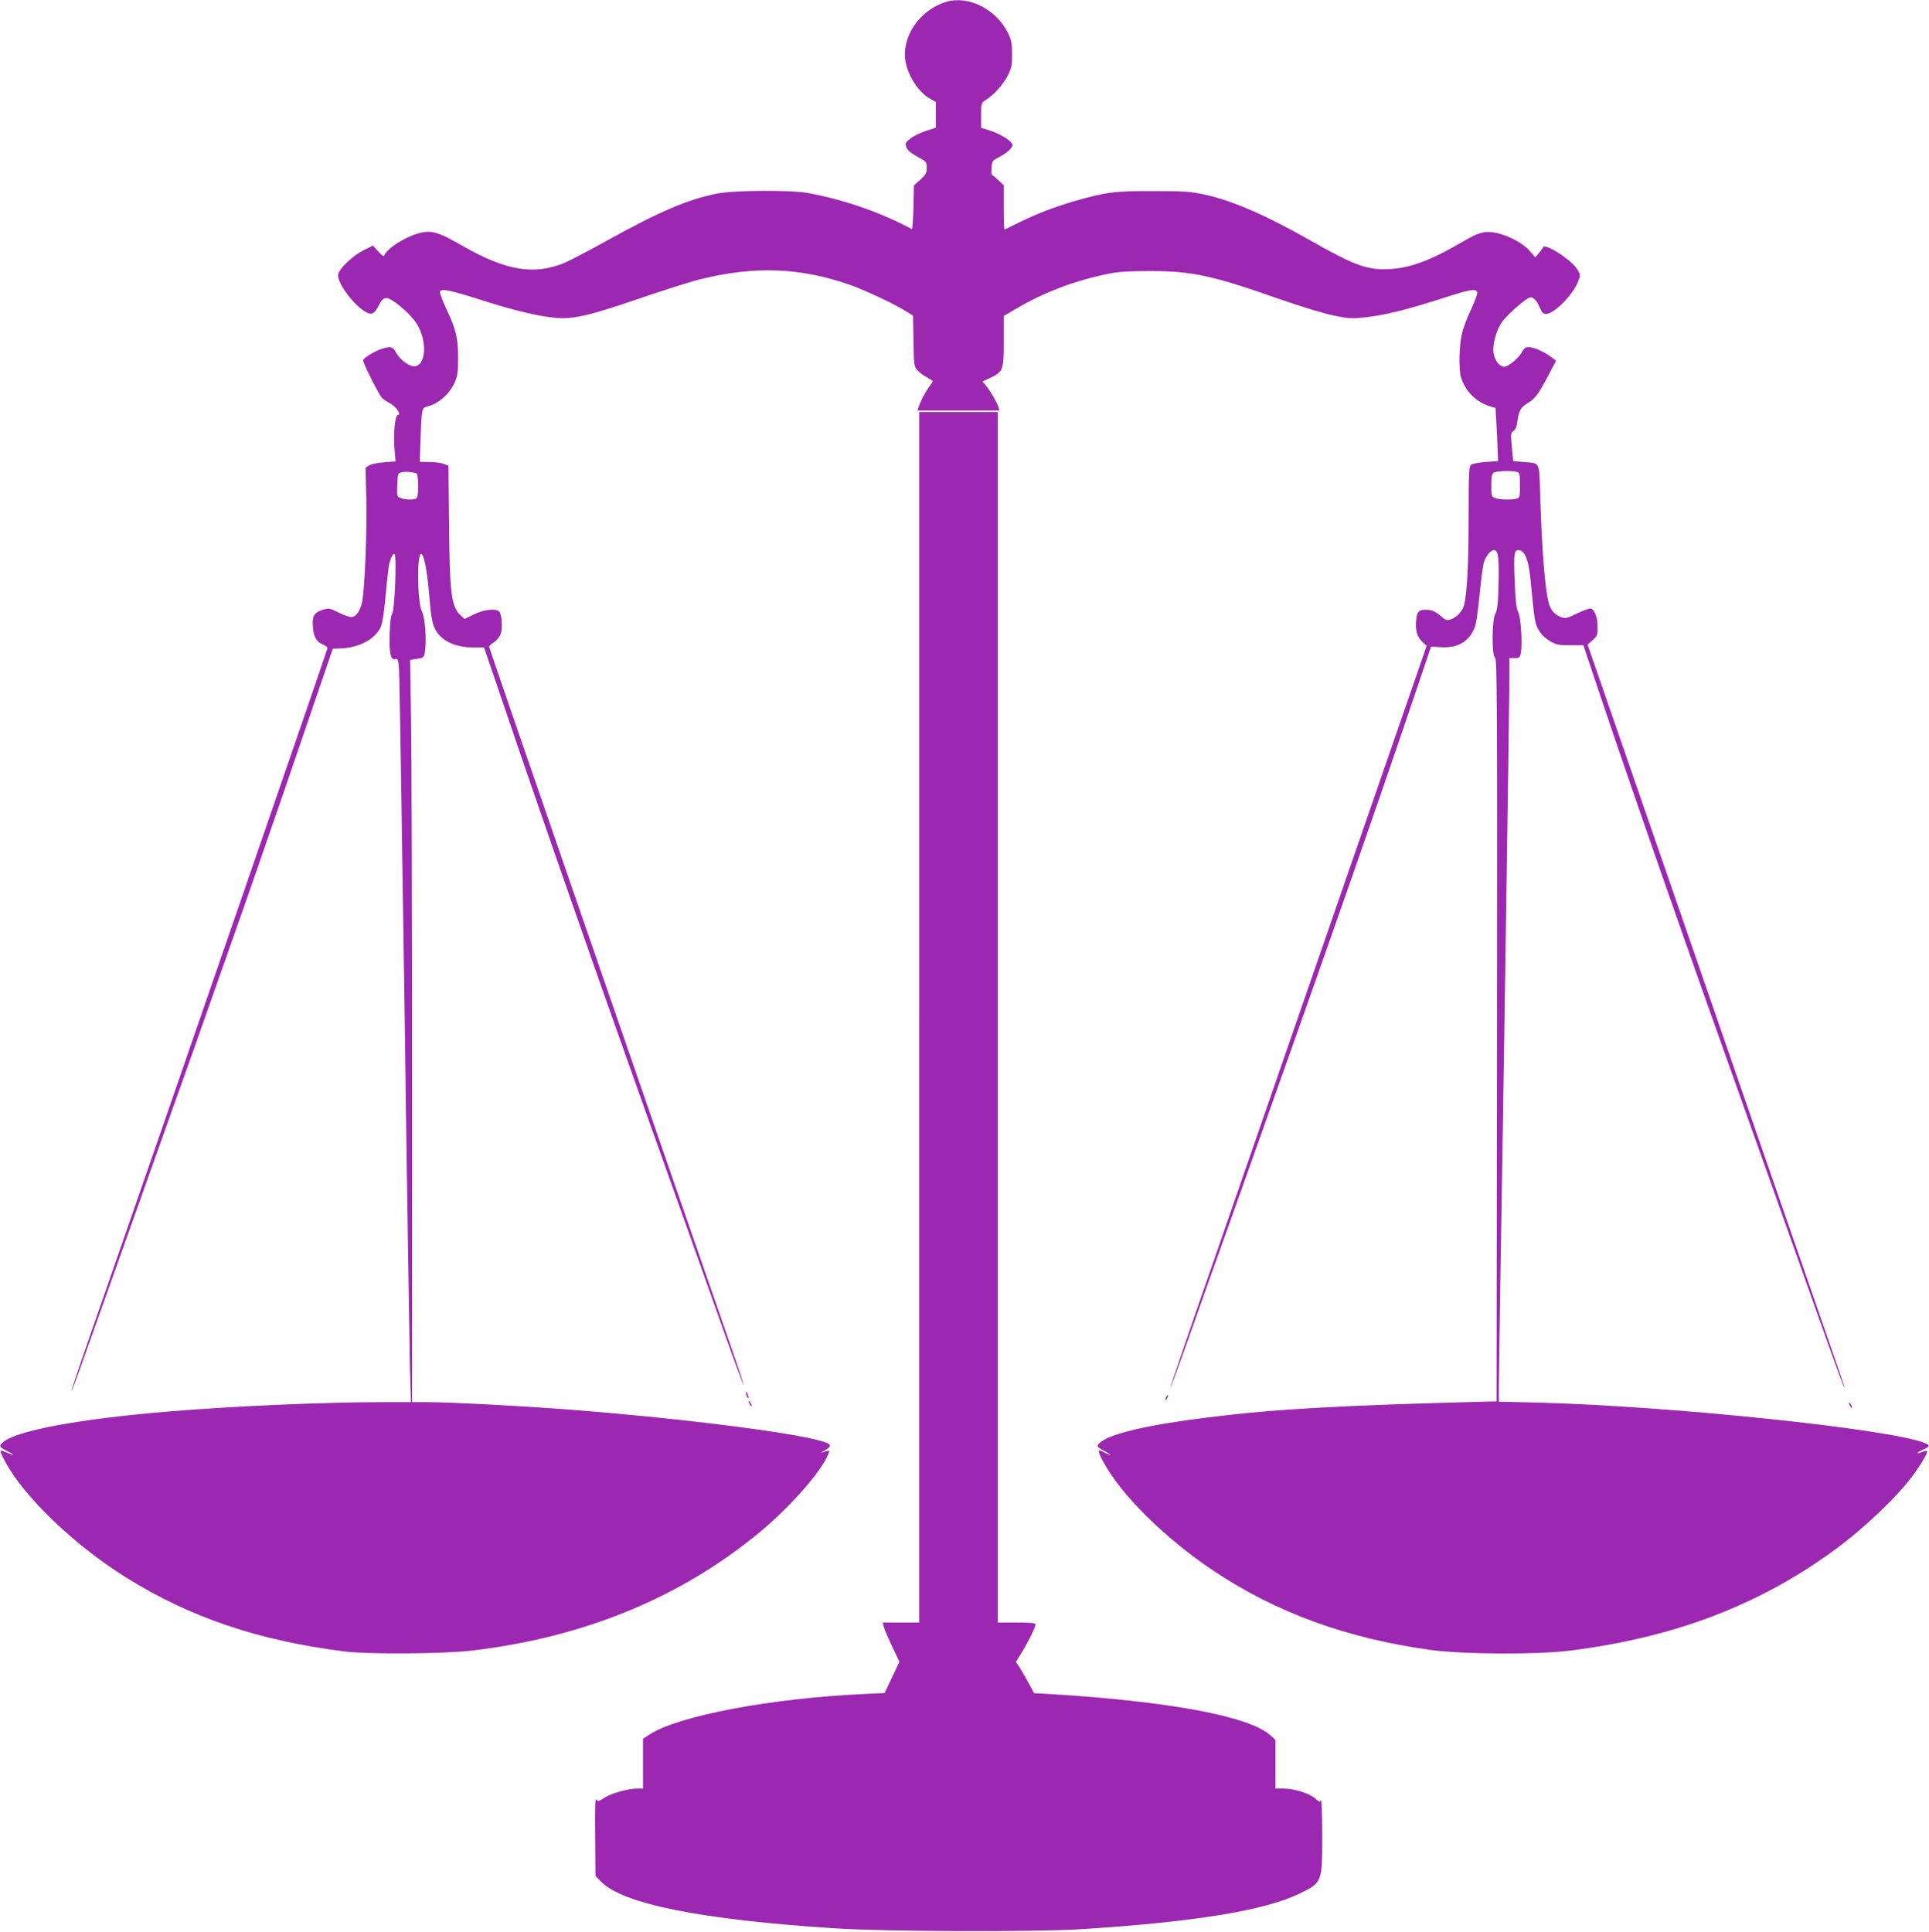
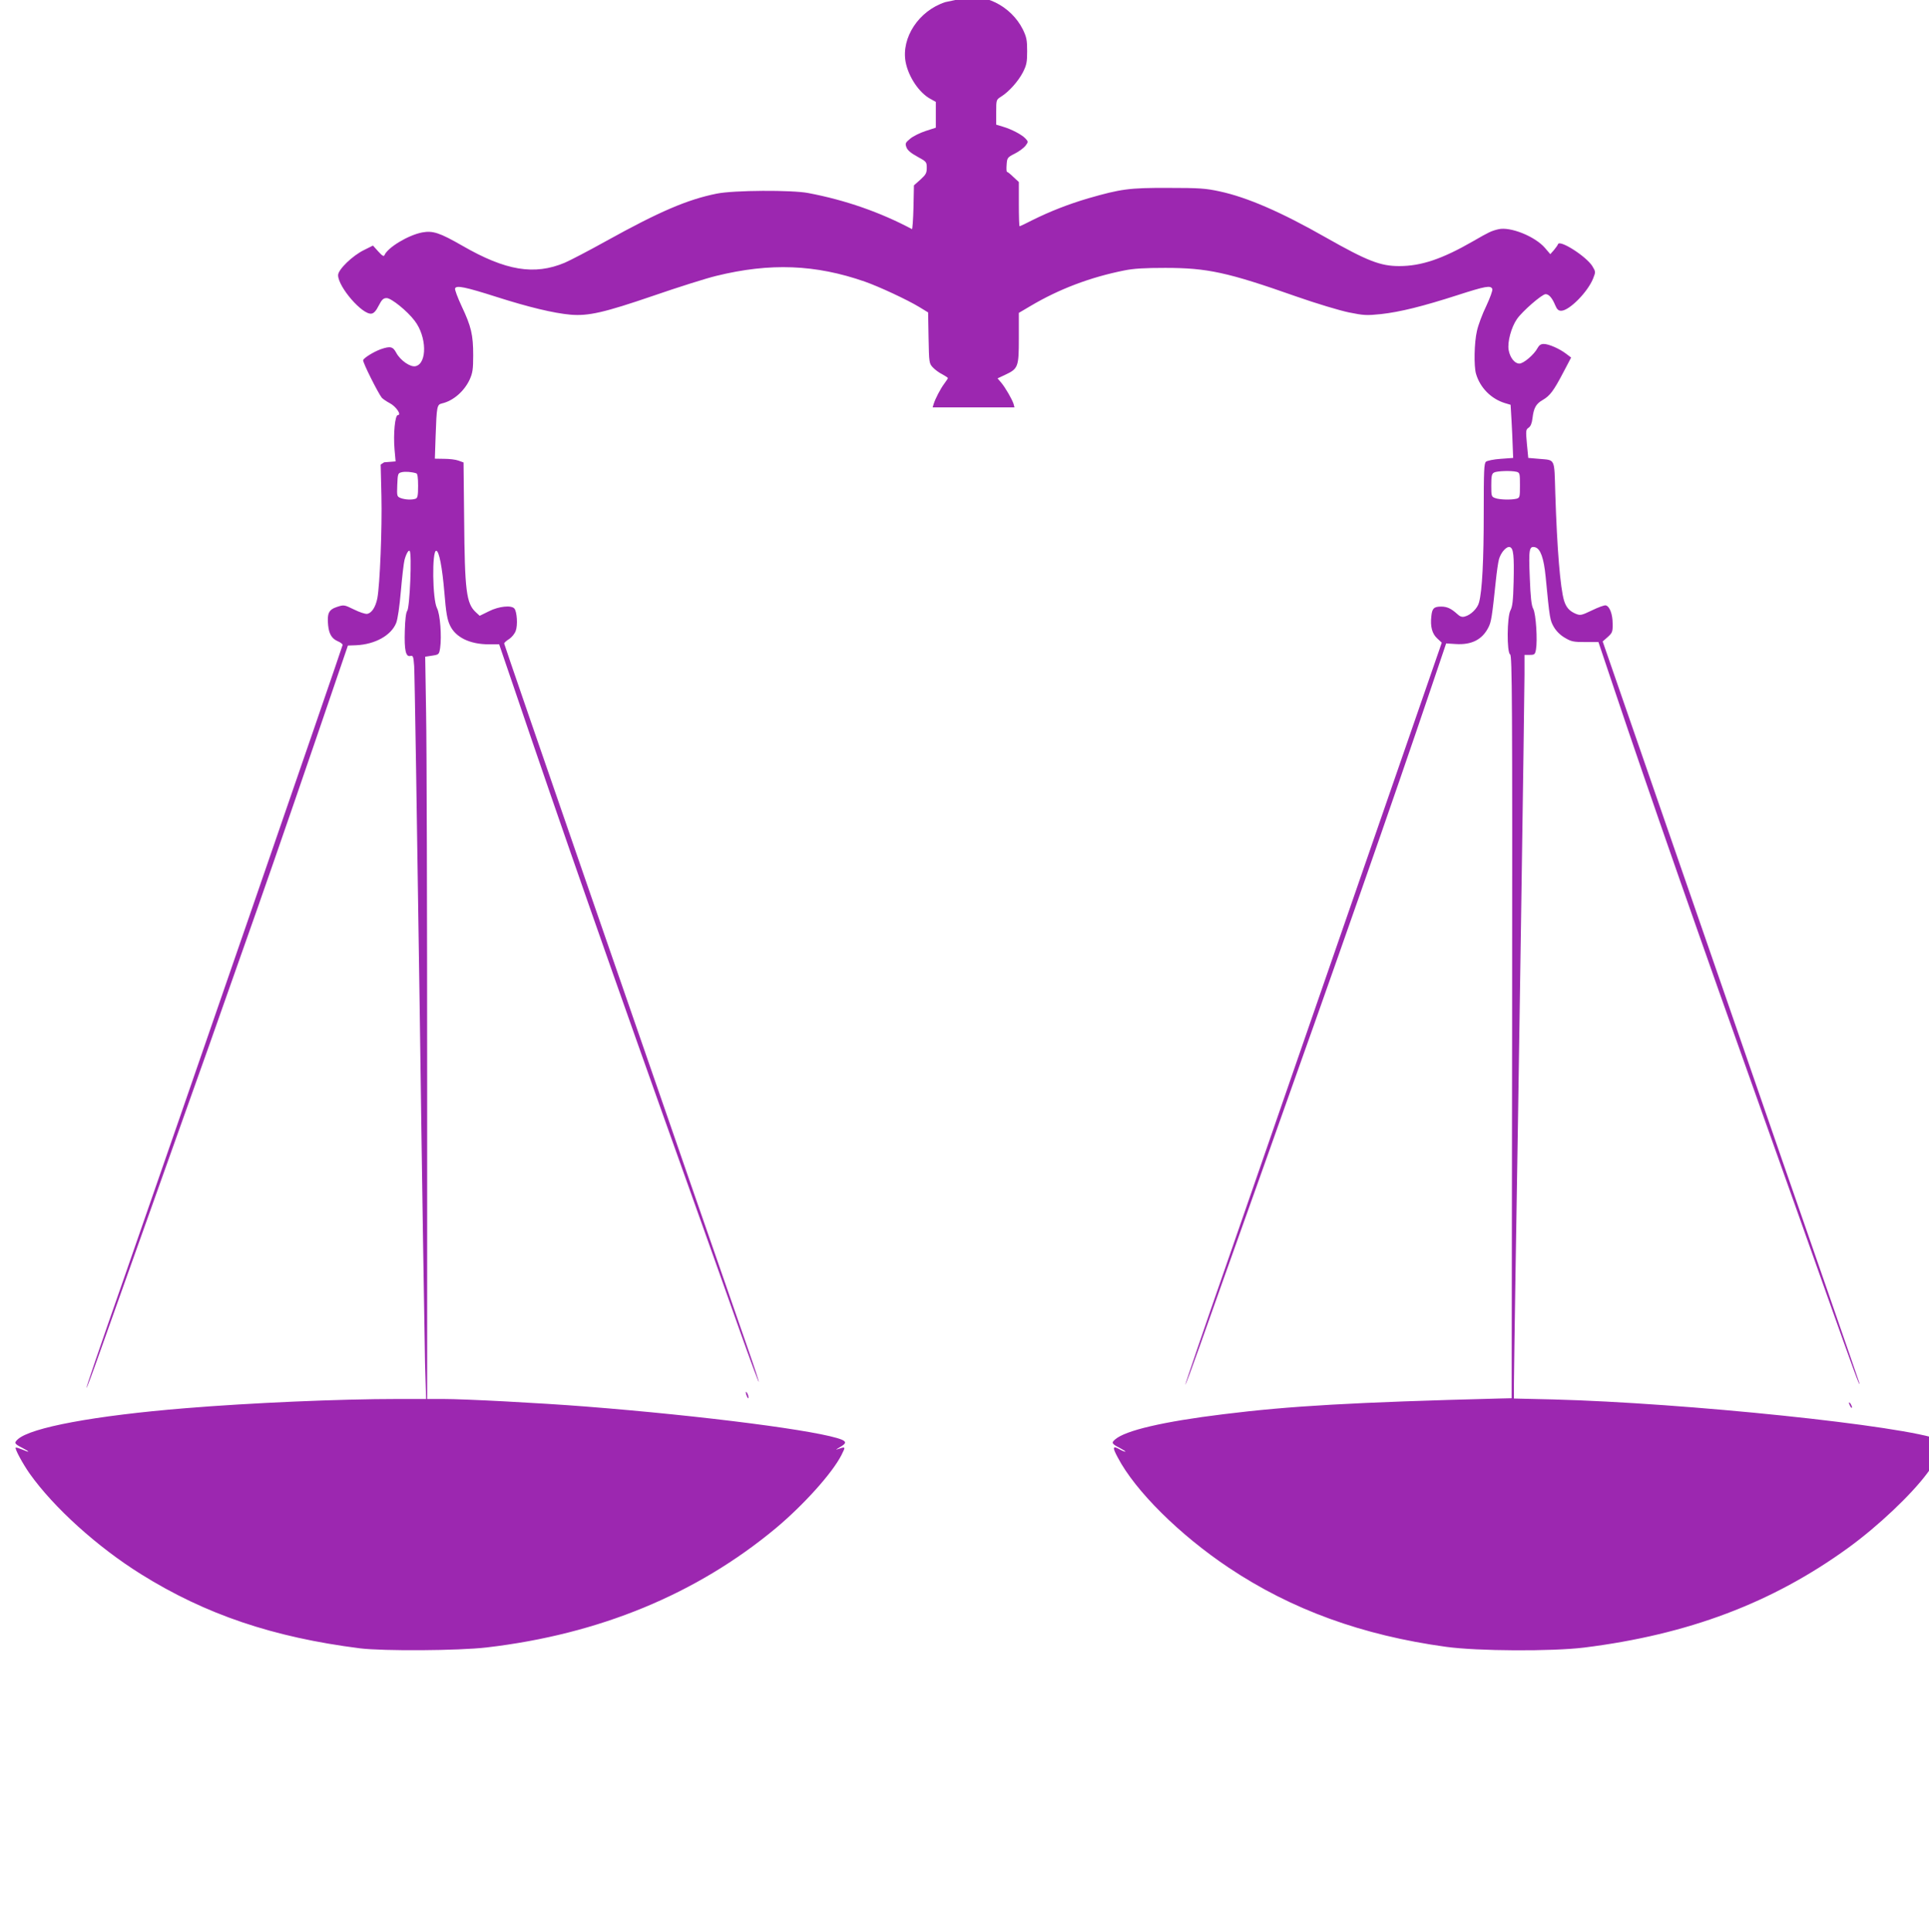
<svg xmlns="http://www.w3.org/2000/svg" version="1.0" width="1278pt" height="1280pt" viewBox="0 0 1278 1280" preserveAspectRatio="xMidYMid meet">
  <g transform="translate(0,1280) scale(0.1,-0.1)" fill="#9c27b0" stroke="none">
-     <path d="M6263 12786 c-176 -57 -293 -236 -263 -397 19 -99 90 -204 164 -244 l36 -20 0 -85 0 -86 -68 -22 c-37 -12 -83 -35 -102 -51 -31 -26 -34 -31 -25 -56 7 -20 29 -39 73 -63 60 -33 62 -35 62 -74 0 -35 -6 -45 -42 -78 l-43 -38 -3 -146 c-2 -81 -7 -146 -10 -144 -209 111 -439 192 -687 239 -108 21 -495 19 -607 -4 -194 -39 -380 -119 -732 -314 -115 -64 -238 -128 -275 -144 -201 -84 -390 -53 -678 113 -150 86 -195 101 -266 88 -93 -18 -229 -100 -250 -151 -4 -10 -15 -4 -41 25 l-35 39 -58 -29 c-77 -37 -173 -130 -173 -167 0 -78 161 -264 221 -255 16 2 31 19 48 53 21 41 31 50 53 50 30 0 136 -85 185 -150 81 -105 84 -282 7 -301 -34 -9 -102 38 -129 89 -22 41 -39 45 -103 23 -46 -17 -110 -56 -116 -72 -5 -12 99 -219 124 -250 8 -8 31 -24 52 -35 41 -21 81 -79 54 -79 -19 0 -31 -124 -22 -229 l7 -78 -76 -6 c-43 -3 -87 -12 -100 -21 l-23 -15 5 -208 c5 -212 -10 -588 -27 -678 -12 -59 -38 -99 -68 -103 -12 -2 -51 11 -87 29 -64 31 -66 32 -112 17 -55 -18 -67 -43 -59 -122 6 -59 25 -89 65 -106 17 -7 31 -18 31 -24 0 -10 -1117 -3245 -1440 -4171 -180 -515 -260 -749 -257 -752 2 -2 43 108 91 244 49 137 225 633 393 1103 308 863 355 995 645 1820 137 390 344 992 549 1594 l54 158 55 2 c125 6 232 65 265 148 10 26 22 107 31 212 8 93 19 186 24 205 11 41 27 68 34 60 16 -16 1 -376 -16 -397 -8 -10 -14 -56 -16 -131 -4 -130 6 -176 37 -168 18 4 20 -3 25 -67 3 -39 19 -1041 36 -2226 16 -1185 33 -2262 36 -2392 l7 -238 -184 0 c-393 0 -983 -26 -1409 -61 -602 -49 -1026 -128 -1112 -206 -26 -24 -23 -30 30 -57 54 -28 52 -34 -3 -10 -20 8 -39 14 -41 12 -7 -8 46 -106 93 -173 159 -224 449 -486 736 -665 427 -267 876 -419 1452 -492 154 -19 655 -16 840 6 745 87 1390 353 1915 790 184 154 375 366 435 485 29 58 29 57 -30 37 -11 -4 -3 2 18 14 43 24 46 36 15 50 -138 58 -910 158 -1698 220 -307 24 -801 50 -945 50 l-105 0 0 2083 c0 1146 -3 2253 -7 2460 l-6 375 46 7 c45 7 46 8 53 51 11 77 0 225 -21 264 -30 58 -34 380 -5 380 19 0 40 -110 54 -276 11 -135 19 -181 37 -218 37 -80 132 -126 259 -126 l67 0 98 -287 c299 -883 670 -1944 1163 -3323 121 -338 272 -765 337 -948 65 -183 120 -331 122 -329 2 2 -31 103 -73 223 -71 205 -96 278 -194 559 -49 140 -158 454 -854 2466 -311 900 -566 1640 -566 1645 1 5 15 18 33 29 18 12 37 35 44 55 14 38 8 126 -9 147 -20 24 -104 15 -169 -18 l-61 -30 -25 23 c-64 59 -74 142 -78 618 l-4 375 -33 12 c-18 7 -61 12 -95 12 l-62 1 5 148 c7 200 9 210 42 218 75 17 148 81 184 159 19 43 23 66 23 160 0 135 -13 191 -76 324 -27 58 -47 111 -44 119 8 22 67 10 277 -57 210 -67 376 -107 488 -117 118 -10 223 14 550 126 162 56 349 115 415 131 358 88 658 76 985 -38 94 -33 281 -120 360 -168 l59 -36 3 -169 c3 -164 4 -169 28 -195 14 -15 42 -36 63 -46 20 -11 37 -22 37 -25 0 -3 -11 -20 -24 -37 -26 -35 -59 -99 -70 -134 l-7 -23 271 0 271 0 -6 23 c-10 31 -53 106 -82 141 l-24 28 49 23 c88 41 92 52 92 244 l0 167 78 46 c189 112 395 190 620 235 64 13 135 17 272 17 279 0 413 -29 867 -189 134 -47 291 -94 350 -106 99 -20 117 -21 213 -11 126 14 275 51 508 126 183 59 219 66 229 40 3 -9 -15 -58 -40 -112 -26 -53 -54 -128 -62 -166 -18 -76 -21 -233 -6 -284 27 -92 100 -166 192 -194 l37 -11 6 -101 c3 -55 7 -135 8 -176 l3 -75 -82 -6 c-46 -3 -89 -12 -98 -19 -13 -11 -15 -59 -15 -339 0 -314 -10 -515 -31 -593 -10 -40 -55 -84 -95 -94 -19 -5 -32 0 -52 19 -38 34 -65 47 -104 47 -48 0 -60 -12 -65 -63 -8 -69 5 -117 39 -148 l30 -28 -567 -1638 c-312 -901 -695 -2007 -851 -2457 -157 -450 -283 -820 -281 -822 2 -2 45 114 96 258 51 145 230 648 398 1118 522 1464 878 2482 1139 3255 l95 281 63 -4 c105 -7 176 29 217 110 19 37 24 70 49 308 6 58 15 123 21 144 13 46 51 88 73 80 23 -9 28 -56 24 -230 -3 -126 -8 -165 -21 -189 -23 -42 -25 -279 -2 -292 13 -8 15 -289 13 -2468 l-3 -2460 -85 -2 c-963 -25 -1383 -49 -1825 -104 -400 -49 -650 -108 -717 -167 -26 -22 -23 -29 30 -56 26 -14 43 -25 37 -25 -5 0 -21 6 -35 14 -49 28 -52 17 -15 -52 116 -222 411 -514 736 -731 416 -278 885 -448 1439 -524 210 -29 702 -31 915 -5 690 86 1247 296 1750 661 196 142 418 352 524 495 63 85 106 159 98 167 -2 3 -17 0 -32 -6 -43 -17 -40 -5 5 15 47 21 49 29 13 44 -234 94 -1687 245 -2565 268 l-258 6 0 97 c0 53 5 369 10 701 19 1103 60 3862 60 3997 l0 132 35 0 c31 0 35 3 41 35 11 61 0 237 -18 270 -12 22 -18 75 -23 207 -8 189 -4 211 36 201 35 -10 57 -72 69 -194 27 -282 29 -290 55 -335 16 -27 43 -54 73 -71 42 -25 57 -28 134 -28 l88 0 109 -325 c214 -639 575 -1673 983 -2815 116 -324 304 -855 419 -1179 187 -526 219 -613 219 -594 0 2 -84 245 -186 539 -102 294 -248 716 -326 939 -77 223 -376 1088 -665 1922 l-525 1517 33 29 c31 28 34 35 33 89 0 63 -20 116 -46 121 -9 2 -50 -13 -91 -33 -71 -34 -77 -35 -109 -22 -41 18 -62 42 -76 87 -25 85 -46 337 -58 712 -7 236 2 217 -109 227 l-70 6 -9 93 c-8 87 -7 95 11 107 14 9 22 30 26 63 8 69 24 96 68 121 48 28 72 60 137 184 l51 97 -33 25 c-43 33 -115 65 -148 65 -20 0 -31 -8 -42 -28 -22 -42 -92 -102 -120 -102 -31 0 -62 39 -71 90 -9 52 17 150 55 205 36 52 166 165 190 165 22 0 44 -26 63 -72 12 -29 22 -38 40 -38 54 0 179 127 213 217 16 40 15 43 -6 78 -40 65 -217 178 -228 146 -2 -7 -15 -24 -27 -39 l-24 -27 -35 41 c-66 77 -231 143 -309 124 -47 -11 -63 -19 -167 -79 -205 -118 -344 -165 -490 -165 -124 0 -210 33 -487 190 -295 168 -521 266 -703 305 -92 20 -134 23 -340 23 -259 1 -314 -7 -530 -69 -132 -39 -252 -86 -369 -144 -44 -23 -83 -41 -86 -41 -3 0 -5 66 -5 146 l0 147 -36 33 c-19 19 -38 34 -42 34 -4 0 -5 21 -3 47 3 46 5 49 54 74 28 14 60 38 71 52 19 26 19 27 0 48 -23 25 -92 62 -151 79 l-43 13 0 83 c0 82 0 82 33 103 51 32 113 101 144 161 24 48 28 66 28 140 0 73 -4 93 -28 143 -79 159 -267 251 -414 203z m-3505 -3122 c8 -2 12 -28 12 -83 0 -63 -3 -80 -16 -85 -24 -9 -69 -7 -99 4 -25 10 -26 12 -23 87 3 73 4 78 28 84 23 6 67 3 98 -7z m7290 10 c21 -6 22 -12 22 -89 0 -77 -1 -83 -22 -89 -35 -9 -114 -7 -142 4 -25 9 -26 13 -26 84 0 61 3 77 18 85 19 11 114 14 150 5z" />
-     <path d="M6090 6060 l0 -4010 -121 0 -121 0 7 -27 c3 -15 28 -73 55 -130 l49 -103 -49 -103 -49 -104 -143 -7 c-615 -29 -1217 -143 -1412 -266 l-46 -30 0 -165 0 -165 -36 0 c-61 0 -170 -30 -218 -60 -42 -27 -46 -28 -56 -12 -7 12 -9 -63 -7 -245 l2 -262 35 -36 c143 -150 667 -254 1550 -311 336 -22 1321 -25 1630 -6 757 48 1222 124 1454 238 146 72 146 73 146 381 0 147 -4 242 -9 234 -7 -11 -14 -9 -37 13 -36 33 -140 66 -210 66 l-54 0 0 161 0 161 -30 28 c-137 128 -665 227 -1462 276 l-107 6 -42 77 c-23 42 -50 88 -60 103 l-19 26 42 68 c46 77 88 162 88 182 0 9 -32 12 -125 12 l-125 0 0 4010 0 4010 -260 0 -260 0 0 -4010z" />
+     <path d="M6263 12786 c-176 -57 -293 -236 -263 -397 19 -99 90 -204 164 -244 l36 -20 0 -85 0 -86 -68 -22 c-37 -12 -83 -35 -102 -51 -31 -26 -34 -31 -25 -56 7 -20 29 -39 73 -63 60 -33 62 -35 62 -74 0 -35 -6 -45 -42 -78 l-43 -38 -3 -146 c-2 -81 -7 -146 -10 -144 -209 111 -439 192 -687 239 -108 21 -495 19 -607 -4 -194 -39 -380 -119 -732 -314 -115 -64 -238 -128 -275 -144 -201 -84 -390 -53 -678 113 -150 86 -195 101 -266 88 -93 -18 -229 -100 -250 -151 -4 -10 -15 -4 -41 25 l-35 39 -58 -29 c-77 -37 -173 -130 -173 -167 0 -78 161 -264 221 -255 16 2 31 19 48 53 21 41 31 50 53 50 30 0 136 -85 185 -150 81 -105 84 -282 7 -301 -34 -9 -102 38 -129 89 -22 41 -39 45 -103 23 -46 -17 -110 -56 -116 -72 -5 -12 99 -219 124 -250 8 -8 31 -24 52 -35 41 -21 81 -79 54 -79 -19 0 -31 -124 -22 -229 l7 -78 -76 -6 l-23 -15 5 -208 c5 -212 -10 -588 -27 -678 -12 -59 -38 -99 -68 -103 -12 -2 -51 11 -87 29 -64 31 -66 32 -112 17 -55 -18 -67 -43 -59 -122 6 -59 25 -89 65 -106 17 -7 31 -18 31 -24 0 -10 -1117 -3245 -1440 -4171 -180 -515 -260 -749 -257 -752 2 -2 43 108 91 244 49 137 225 633 393 1103 308 863 355 995 645 1820 137 390 344 992 549 1594 l54 158 55 2 c125 6 232 65 265 148 10 26 22 107 31 212 8 93 19 186 24 205 11 41 27 68 34 60 16 -16 1 -376 -16 -397 -8 -10 -14 -56 -16 -131 -4 -130 6 -176 37 -168 18 4 20 -3 25 -67 3 -39 19 -1041 36 -2226 16 -1185 33 -2262 36 -2392 l7 -238 -184 0 c-393 0 -983 -26 -1409 -61 -602 -49 -1026 -128 -1112 -206 -26 -24 -23 -30 30 -57 54 -28 52 -34 -3 -10 -20 8 -39 14 -41 12 -7 -8 46 -106 93 -173 159 -224 449 -486 736 -665 427 -267 876 -419 1452 -492 154 -19 655 -16 840 6 745 87 1390 353 1915 790 184 154 375 366 435 485 29 58 29 57 -30 37 -11 -4 -3 2 18 14 43 24 46 36 15 50 -138 58 -910 158 -1698 220 -307 24 -801 50 -945 50 l-105 0 0 2083 c0 1146 -3 2253 -7 2460 l-6 375 46 7 c45 7 46 8 53 51 11 77 0 225 -21 264 -30 58 -34 380 -5 380 19 0 40 -110 54 -276 11 -135 19 -181 37 -218 37 -80 132 -126 259 -126 l67 0 98 -287 c299 -883 670 -1944 1163 -3323 121 -338 272 -765 337 -948 65 -183 120 -331 122 -329 2 2 -31 103 -73 223 -71 205 -96 278 -194 559 -49 140 -158 454 -854 2466 -311 900 -566 1640 -566 1645 1 5 15 18 33 29 18 12 37 35 44 55 14 38 8 126 -9 147 -20 24 -104 15 -169 -18 l-61 -30 -25 23 c-64 59 -74 142 -78 618 l-4 375 -33 12 c-18 7 -61 12 -95 12 l-62 1 5 148 c7 200 9 210 42 218 75 17 148 81 184 159 19 43 23 66 23 160 0 135 -13 191 -76 324 -27 58 -47 111 -44 119 8 22 67 10 277 -57 210 -67 376 -107 488 -117 118 -10 223 14 550 126 162 56 349 115 415 131 358 88 658 76 985 -38 94 -33 281 -120 360 -168 l59 -36 3 -169 c3 -164 4 -169 28 -195 14 -15 42 -36 63 -46 20 -11 37 -22 37 -25 0 -3 -11 -20 -24 -37 -26 -35 -59 -99 -70 -134 l-7 -23 271 0 271 0 -6 23 c-10 31 -53 106 -82 141 l-24 28 49 23 c88 41 92 52 92 244 l0 167 78 46 c189 112 395 190 620 235 64 13 135 17 272 17 279 0 413 -29 867 -189 134 -47 291 -94 350 -106 99 -20 117 -21 213 -11 126 14 275 51 508 126 183 59 219 66 229 40 3 -9 -15 -58 -40 -112 -26 -53 -54 -128 -62 -166 -18 -76 -21 -233 -6 -284 27 -92 100 -166 192 -194 l37 -11 6 -101 c3 -55 7 -135 8 -176 l3 -75 -82 -6 c-46 -3 -89 -12 -98 -19 -13 -11 -15 -59 -15 -339 0 -314 -10 -515 -31 -593 -10 -40 -55 -84 -95 -94 -19 -5 -32 0 -52 19 -38 34 -65 47 -104 47 -48 0 -60 -12 -65 -63 -8 -69 5 -117 39 -148 l30 -28 -567 -1638 c-312 -901 -695 -2007 -851 -2457 -157 -450 -283 -820 -281 -822 2 -2 45 114 96 258 51 145 230 648 398 1118 522 1464 878 2482 1139 3255 l95 281 63 -4 c105 -7 176 29 217 110 19 37 24 70 49 308 6 58 15 123 21 144 13 46 51 88 73 80 23 -9 28 -56 24 -230 -3 -126 -8 -165 -21 -189 -23 -42 -25 -279 -2 -292 13 -8 15 -289 13 -2468 l-3 -2460 -85 -2 c-963 -25 -1383 -49 -1825 -104 -400 -49 -650 -108 -717 -167 -26 -22 -23 -29 30 -56 26 -14 43 -25 37 -25 -5 0 -21 6 -35 14 -49 28 -52 17 -15 -52 116 -222 411 -514 736 -731 416 -278 885 -448 1439 -524 210 -29 702 -31 915 -5 690 86 1247 296 1750 661 196 142 418 352 524 495 63 85 106 159 98 167 -2 3 -17 0 -32 -6 -43 -17 -40 -5 5 15 47 21 49 29 13 44 -234 94 -1687 245 -2565 268 l-258 6 0 97 c0 53 5 369 10 701 19 1103 60 3862 60 3997 l0 132 35 0 c31 0 35 3 41 35 11 61 0 237 -18 270 -12 22 -18 75 -23 207 -8 189 -4 211 36 201 35 -10 57 -72 69 -194 27 -282 29 -290 55 -335 16 -27 43 -54 73 -71 42 -25 57 -28 134 -28 l88 0 109 -325 c214 -639 575 -1673 983 -2815 116 -324 304 -855 419 -1179 187 -526 219 -613 219 -594 0 2 -84 245 -186 539 -102 294 -248 716 -326 939 -77 223 -376 1088 -665 1922 l-525 1517 33 29 c31 28 34 35 33 89 0 63 -20 116 -46 121 -9 2 -50 -13 -91 -33 -71 -34 -77 -35 -109 -22 -41 18 -62 42 -76 87 -25 85 -46 337 -58 712 -7 236 2 217 -109 227 l-70 6 -9 93 c-8 87 -7 95 11 107 14 9 22 30 26 63 8 69 24 96 68 121 48 28 72 60 137 184 l51 97 -33 25 c-43 33 -115 65 -148 65 -20 0 -31 -8 -42 -28 -22 -42 -92 -102 -120 -102 -31 0 -62 39 -71 90 -9 52 17 150 55 205 36 52 166 165 190 165 22 0 44 -26 63 -72 12 -29 22 -38 40 -38 54 0 179 127 213 217 16 40 15 43 -6 78 -40 65 -217 178 -228 146 -2 -7 -15 -24 -27 -39 l-24 -27 -35 41 c-66 77 -231 143 -309 124 -47 -11 -63 -19 -167 -79 -205 -118 -344 -165 -490 -165 -124 0 -210 33 -487 190 -295 168 -521 266 -703 305 -92 20 -134 23 -340 23 -259 1 -314 -7 -530 -69 -132 -39 -252 -86 -369 -144 -44 -23 -83 -41 -86 -41 -3 0 -5 66 -5 146 l0 147 -36 33 c-19 19 -38 34 -42 34 -4 0 -5 21 -3 47 3 46 5 49 54 74 28 14 60 38 71 52 19 26 19 27 0 48 -23 25 -92 62 -151 79 l-43 13 0 83 c0 82 0 82 33 103 51 32 113 101 144 161 24 48 28 66 28 140 0 73 -4 93 -28 143 -79 159 -267 251 -414 203z m-3505 -3122 c8 -2 12 -28 12 -83 0 -63 -3 -80 -16 -85 -24 -9 -69 -7 -99 4 -25 10 -26 12 -23 87 3 73 4 78 28 84 23 6 67 3 98 -7z m7290 10 c21 -6 22 -12 22 -89 0 -77 -1 -83 -22 -89 -35 -9 -114 -7 -142 4 -25 9 -26 13 -26 84 0 61 3 77 18 85 19 11 114 14 150 5z" />
    <path d="M4941 3575 c1 -19 18 -51 18 -35 0 8 -4 22 -9 30 -5 8 -9 11 -9 5z" />
-     <path d="M7726 3545 c-9 -26 -7 -32 5 -12 6 10 9 21 6 23 -2 3 -7 -2 -11 -11z" />
-     <path d="M4960 3515 c0 -5 5 -17 10 -25 5 -8 10 -10 10 -5 0 6 -5 17 -10 25 -5 8 -10 11 -10 5z" />
    <path d="M12250 3505 c0 -5 5 -17 10 -25 5 -8 10 -10 10 -5 0 6 -5 17 -10 25 -5 8 -10 11 -10 5z" />
  </g>
</svg>